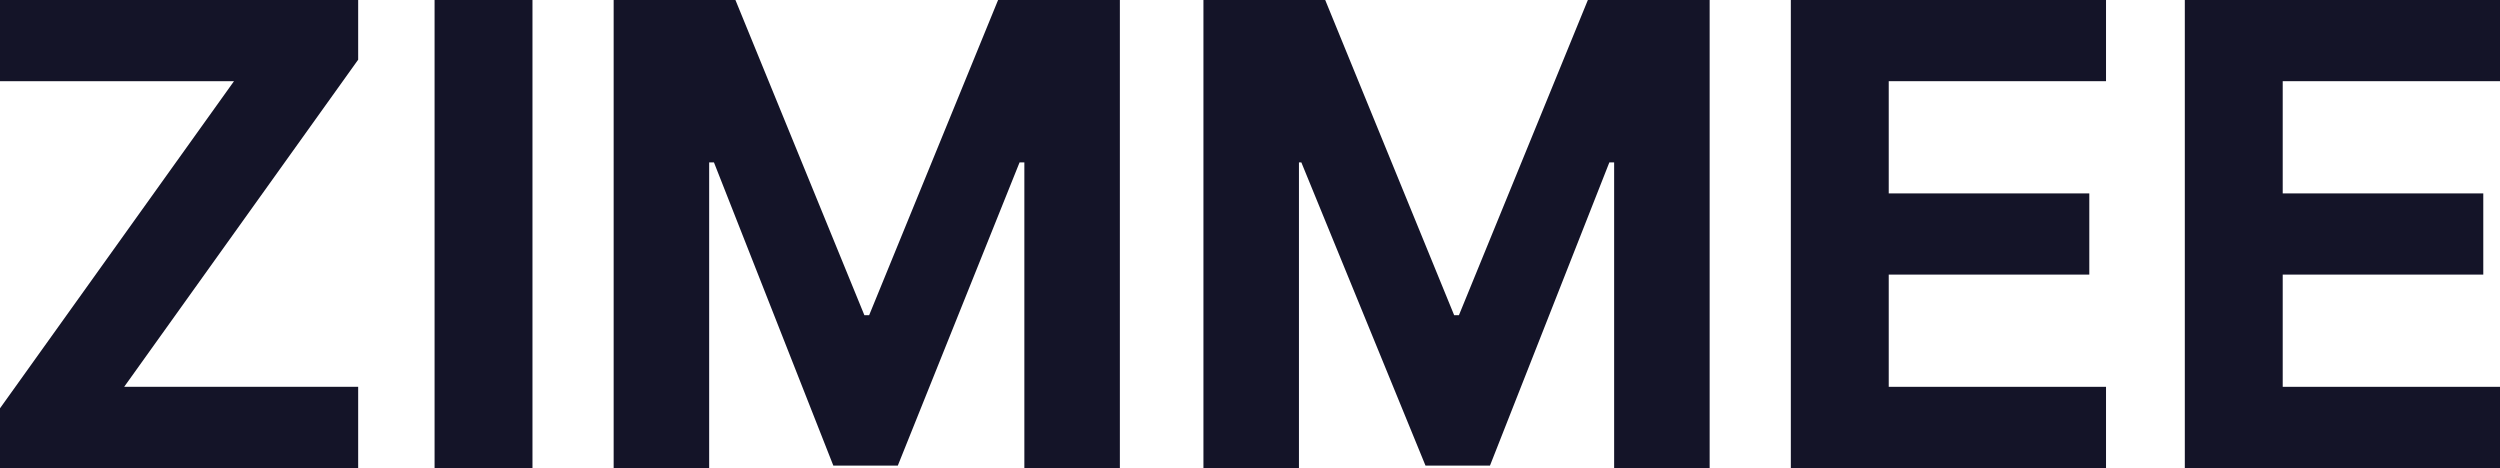
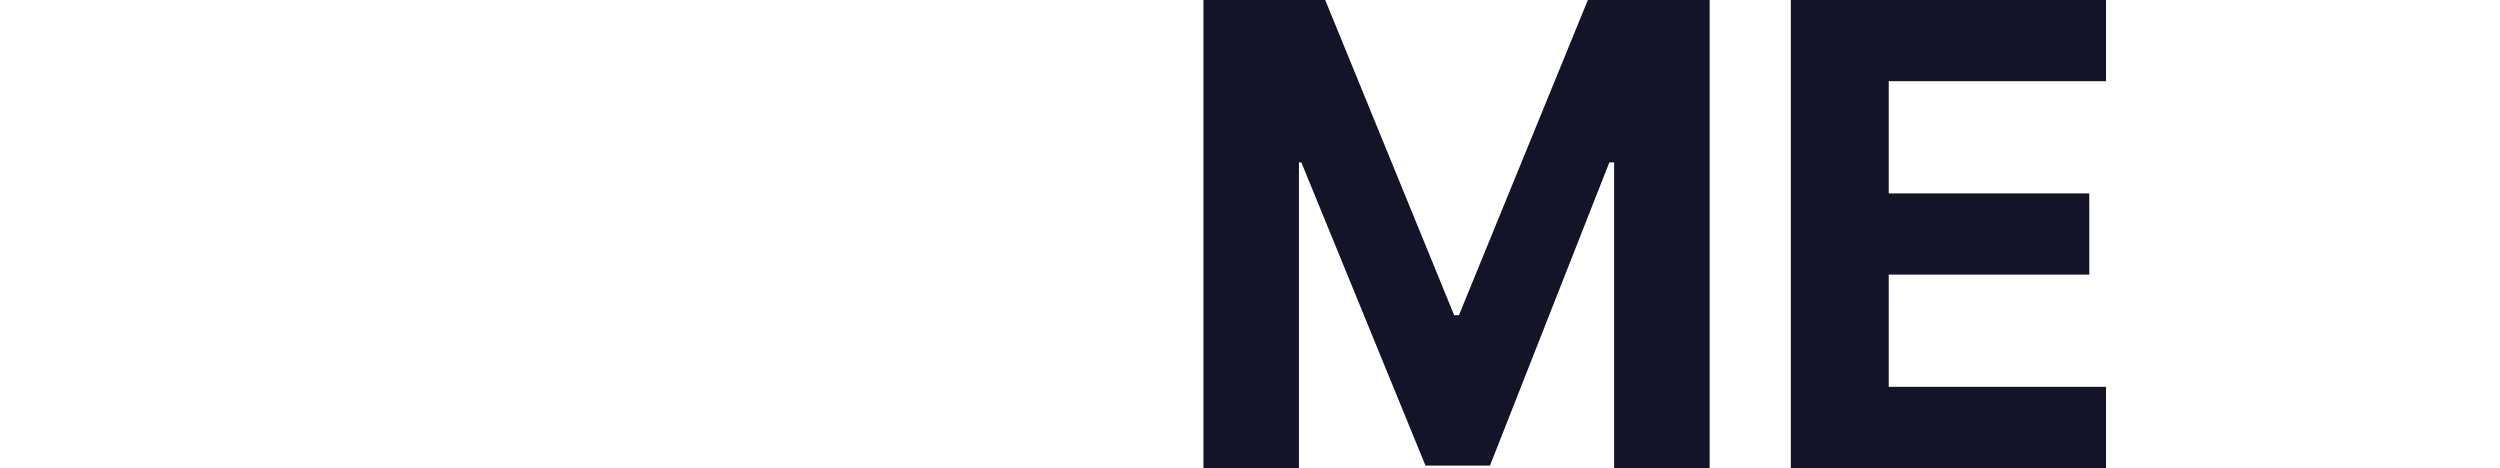
<svg xmlns="http://www.w3.org/2000/svg" id="Layer_1" viewBox="0 0 104.7 19.6">
  <defs>
    <style>.cls-1{fill:#141428;}</style>
  </defs>
-   <path class="cls-1" d="M0,19.6v-2.5L9.8,3.4H0V0h15v2.5l-9.8,13.7h9.8v3.4H0Z" />
-   <path class="cls-1" d="M22.3,0v19.6h-4.1V0h4.1Z" />
-   <path class="cls-1" d="M25.7,0h5.1l5.4,13.2h.2L41.8,0h5.1v19.6h-4V6.8h-.2l-5.1,12.7h-2.7l-5-12.7h-.2v12.8h-4V0Z" />
  <path class="cls-1" d="M50.4,0h5.1l5.4,13.2h.2L66.5,0h5.1v19.6h-4V6.8h-.2l-5,12.7h-2.7l-5.2-12.7h-.1v12.8h-4V0Z" />
-   <path class="cls-1" d="M75,19.6V0h13.2v3.4h-9.1v4.7h8.4v3.4h-8.4v4.7h9.1v3.4h-13.2Z" />
-   <path class="cls-1" d="M91.5,19.6V0h13.2v3.4h-9.1v4.7h8.4v3.4h-8.4v4.7h9.1v3.4h-13.2Z" />
+   <path class="cls-1" d="M75,19.6V0h13.2v3.4h-9.1v4.7h8.4v3.4h-8.4v4.7h9.1v3.4Z" />
</svg>